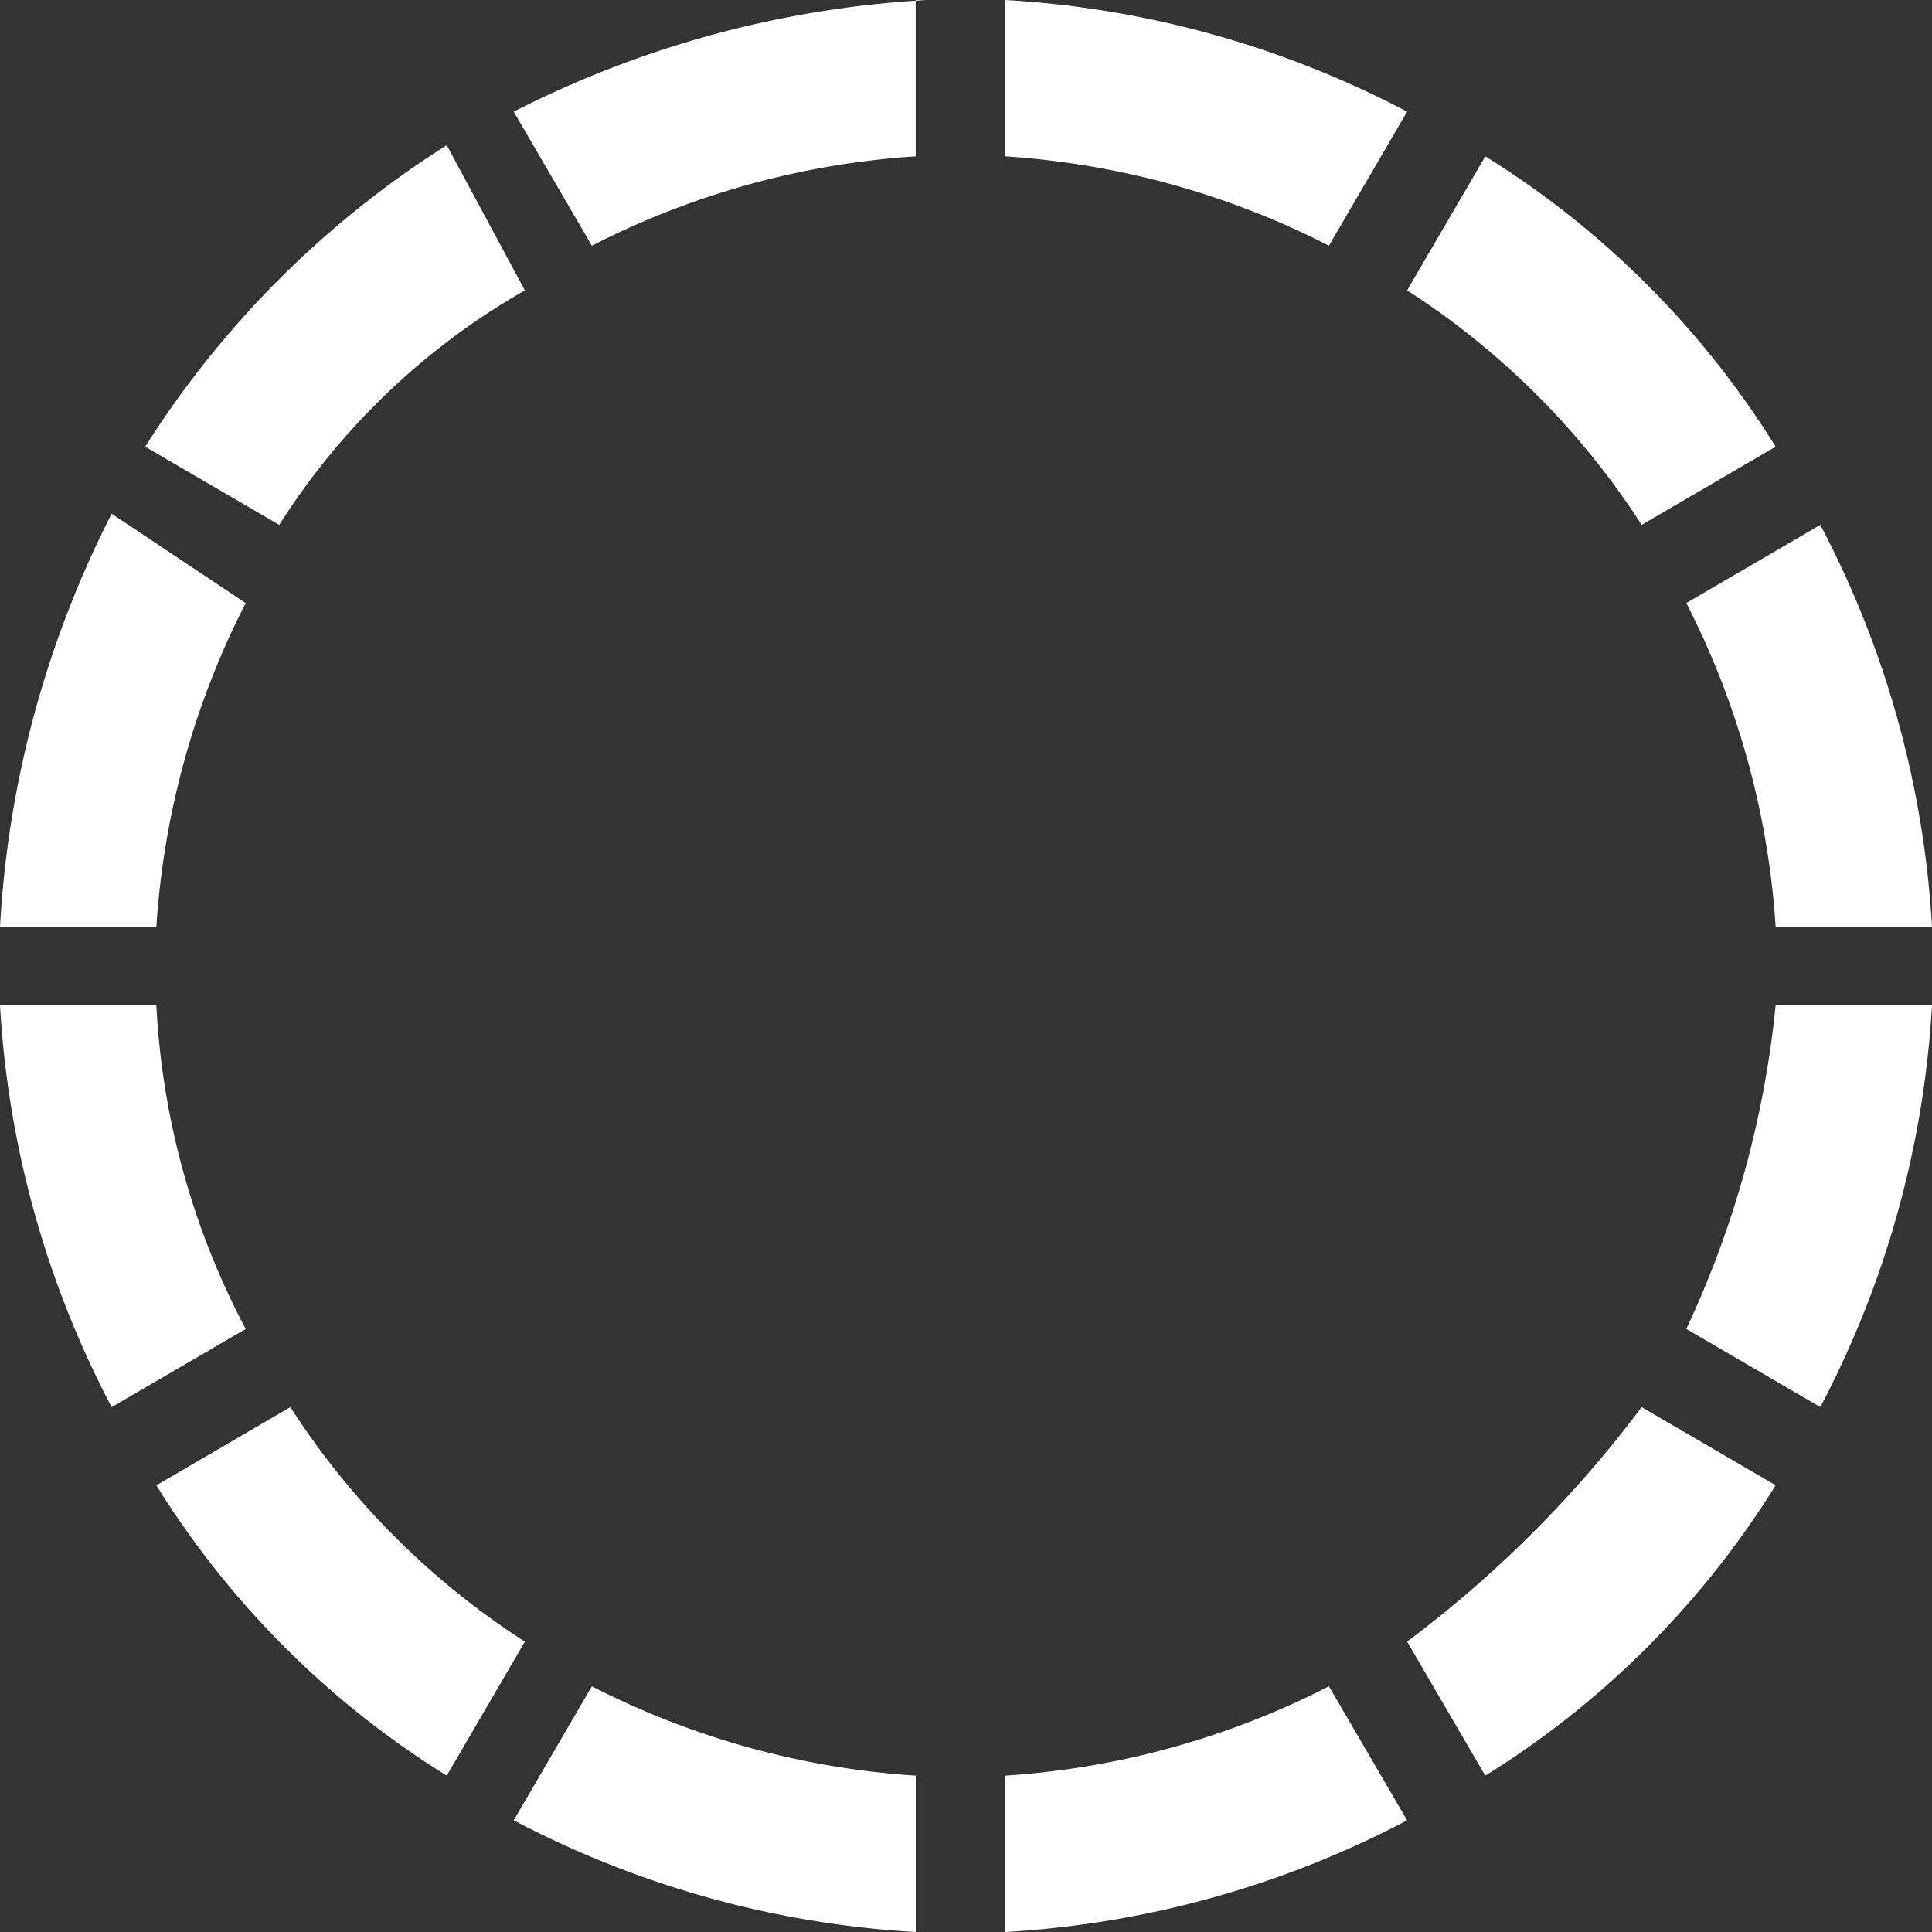
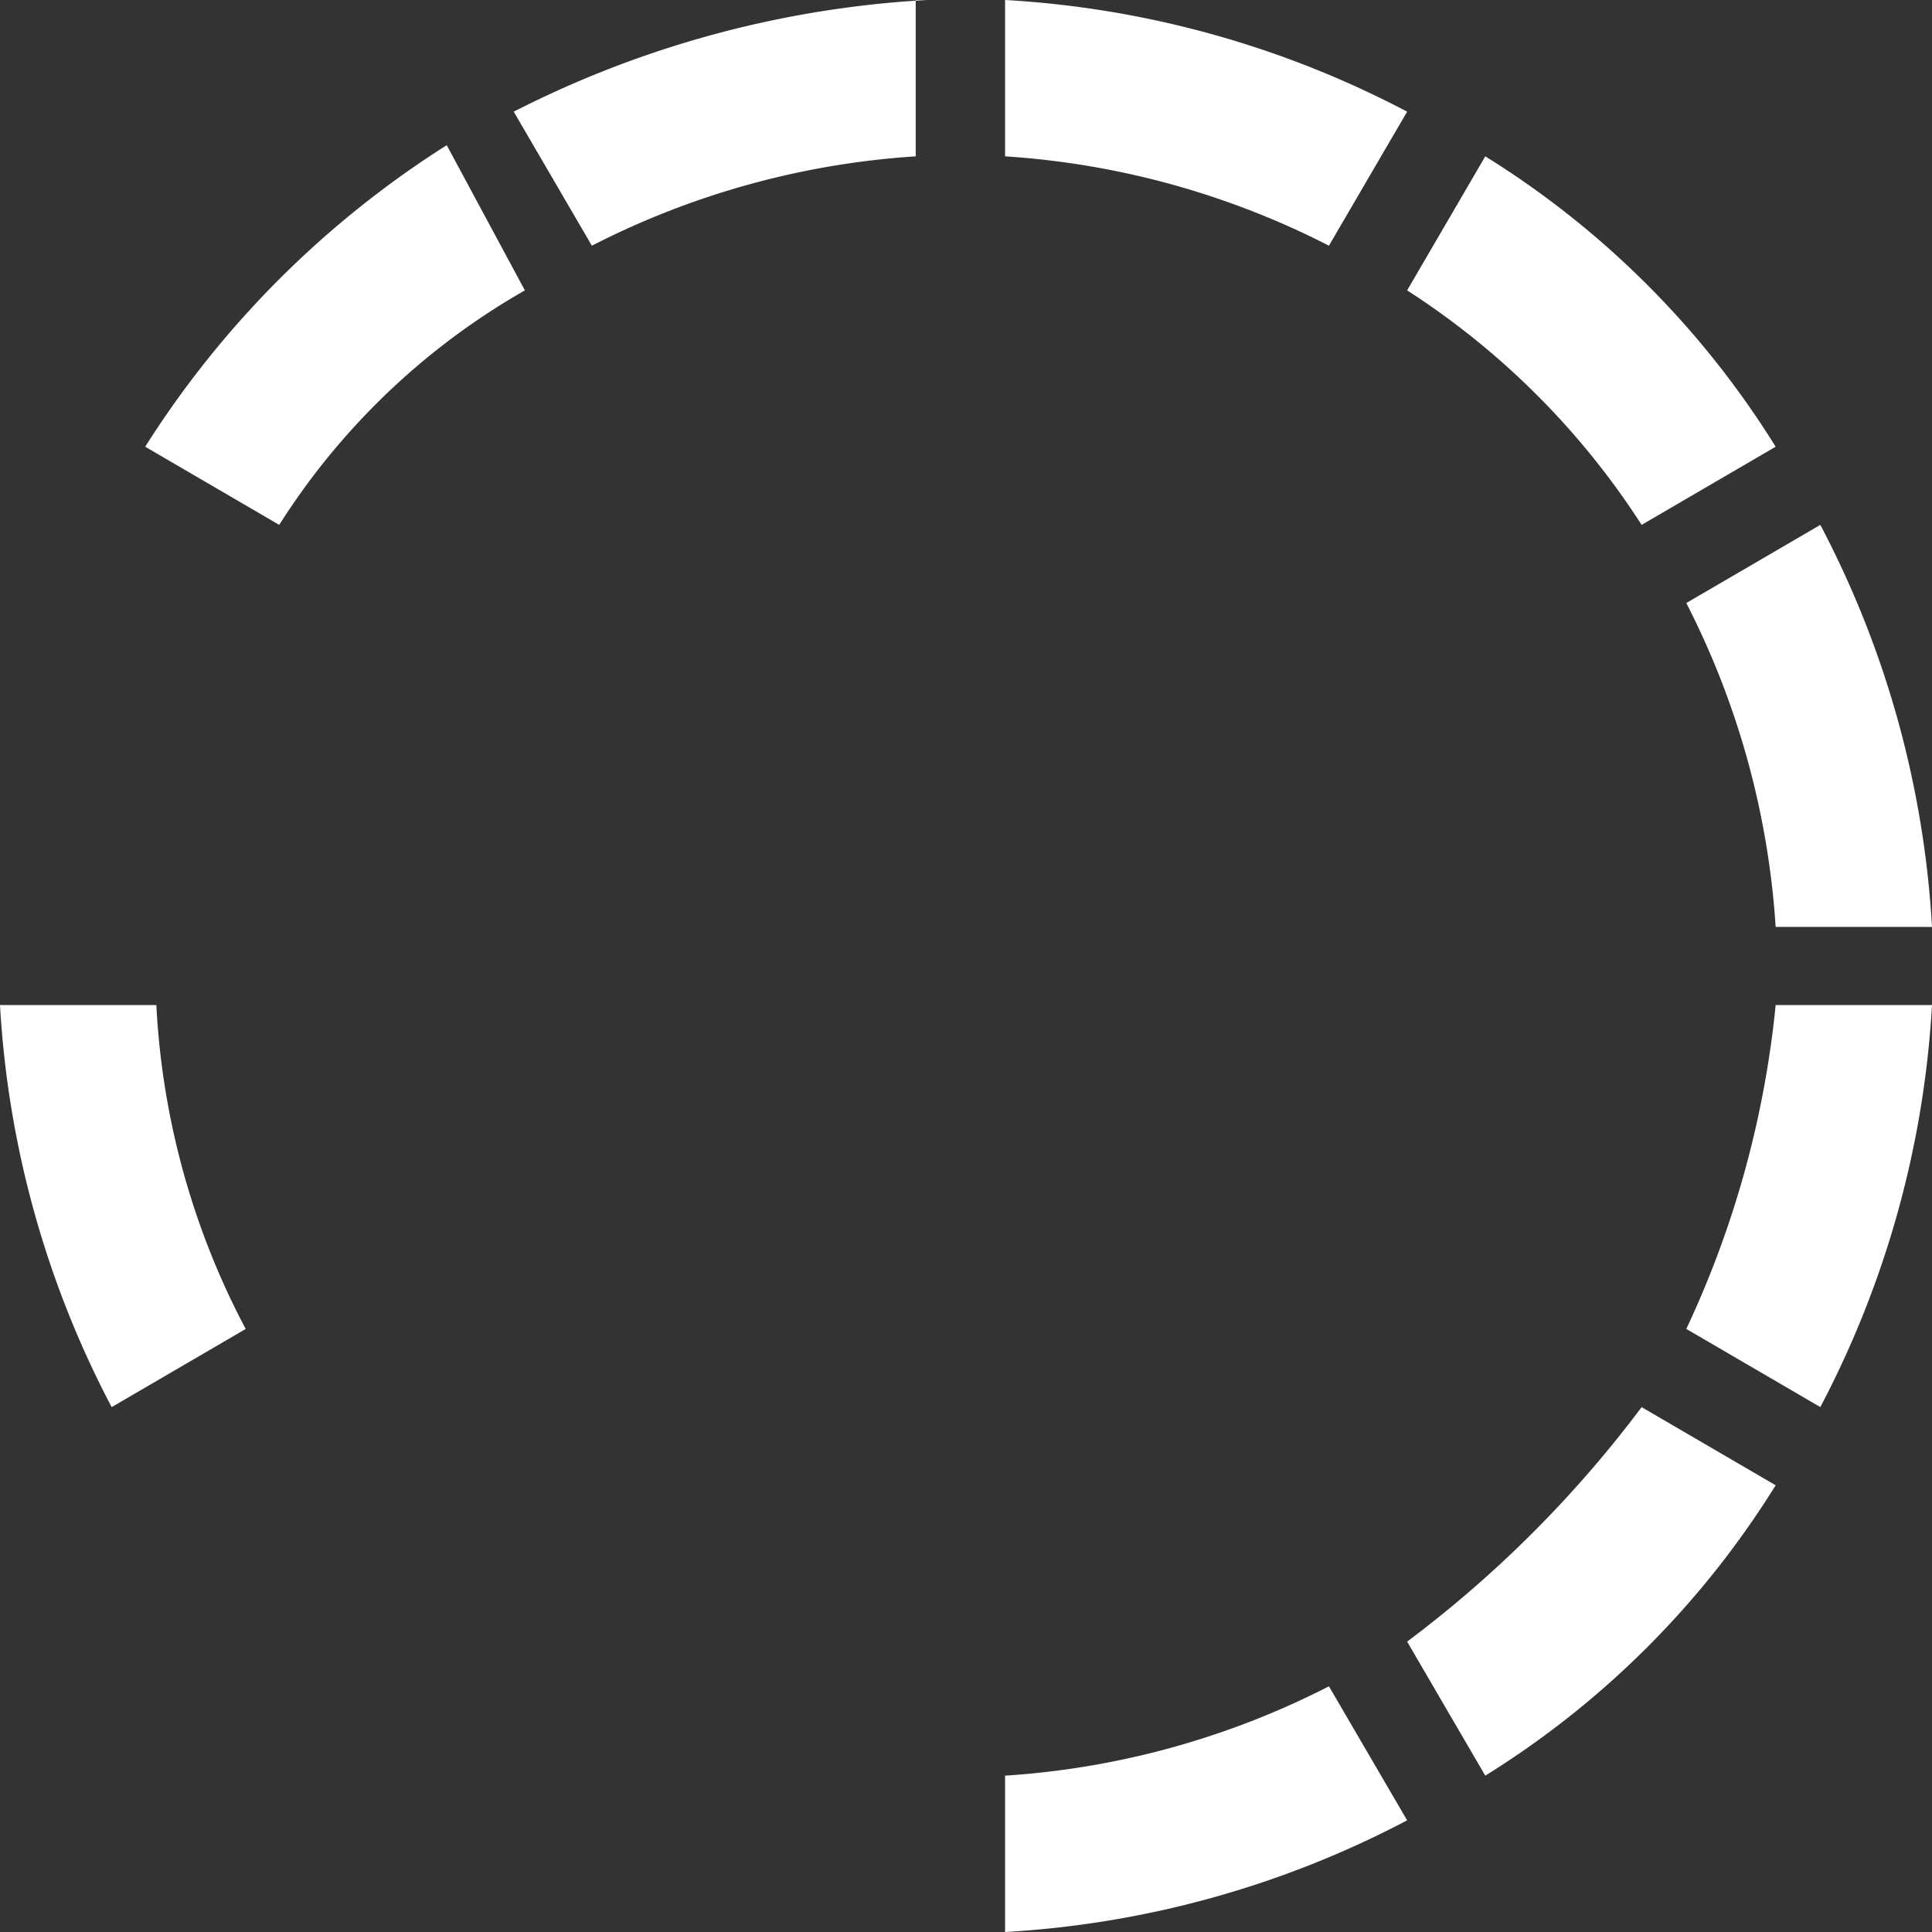
<svg xmlns="http://www.w3.org/2000/svg" id="グループ_18" data-name="グループ 18" width="40" height="40" viewBox="0 0 40 40">
  <rect x="0" y="0" width="40" height="40" fill="#333333" stroke="none" />
  <path id="パス_20" data-name="パス 20" d="M17.455,9.03,20.23,7.412A18.651,18.651,0,0,0,14.218,1.4L12.6,4.175A16.186,16.186,0,0,1,17.455,9.03Z" transform="translate(16.533 1.837)" fill="#fff" />
  <path id="パス_21" data-name="パス 21" d="M9.161,4.306,7.543,1.3A20.11,20.11,0,0,0,1.3,7.543L4.075,9.161A14.571,14.571,0,0,1,9.161,4.306Z" transform="translate(1.706 1.706)" fill="#fff" />
  <path id="パス_22" data-name="パス 22" d="M17.324,2.312A20.329,20.329,0,0,0,9,0V3.237a17.1,17.1,0,0,1,6.705,1.85Z" transform="translate(11.809)" fill="#fff" />
-   <path id="パス_23" data-name="パス 23" d="M4.175,12.6,1.4,14.219A18.65,18.65,0,0,0,7.412,20.23L9.03,17.455A16.186,16.186,0,0,1,4.175,12.6Z" transform="translate(1.837 16.533)" fill="#fff" />
  <path id="パス_24" data-name="パス 24" d="M12.6,17.455l1.618,2.775a18.65,18.65,0,0,0,6.012-6.012L17.455,12.6A24.156,24.156,0,0,1,12.6,17.455Z" transform="translate(16.533 16.533)" fill="#fff" />
  <path id="パス_25" data-name="パス 25" d="M13.155,0A21.4,21.4,0,0,0,4.6,2.312L6.218,5.087a17.1,17.1,0,0,1,6.705-1.85V0Z" transform="translate(6.036)" fill="#fff" />
  <path id="パス_26" data-name="パス 26" d="M20.187,13.024A20.329,20.329,0,0,0,17.875,4.7L15.1,6.318a17.1,17.1,0,0,1,1.85,6.705Z" transform="translate(19.813 6.167)" fill="#fff" />
-   <path id="パス_27" data-name="パス 27" d="M2.312,4.6A21.4,21.4,0,0,0,0,13.155H3.237A17.1,17.1,0,0,1,5.087,6.45Z" transform="translate(0 6.036)" fill="#fff" />
  <path id="パス_28" data-name="パス 28" d="M9,20.187a20.329,20.329,0,0,0,8.324-2.312L15.705,15.1A17.1,17.1,0,0,1,9,16.95Z" transform="translate(11.809 19.813)" fill="#fff" />
  <path id="パス_29" data-name="パス 29" d="M15.1,15.705l2.775,1.618A20.329,20.329,0,0,0,20.187,9H16.95A20.5,20.5,0,0,1,15.1,15.705Z" transform="translate(19.813 11.809)" fill="#fff" />
-   <path id="パス_30" data-name="パス 30" d="M4.6,17.875a20.329,20.329,0,0,0,8.324,2.312V16.95A17.1,17.1,0,0,1,6.218,15.1Z" transform="translate(6.036 19.813)" fill="#fff" />
  <path id="パス_31" data-name="パス 31" d="M0,9a20.329,20.329,0,0,0,2.312,8.324l2.775-1.618A16.079,16.079,0,0,1,3.237,9Z" transform="translate(0 11.809)" fill="#fff" />
</svg>